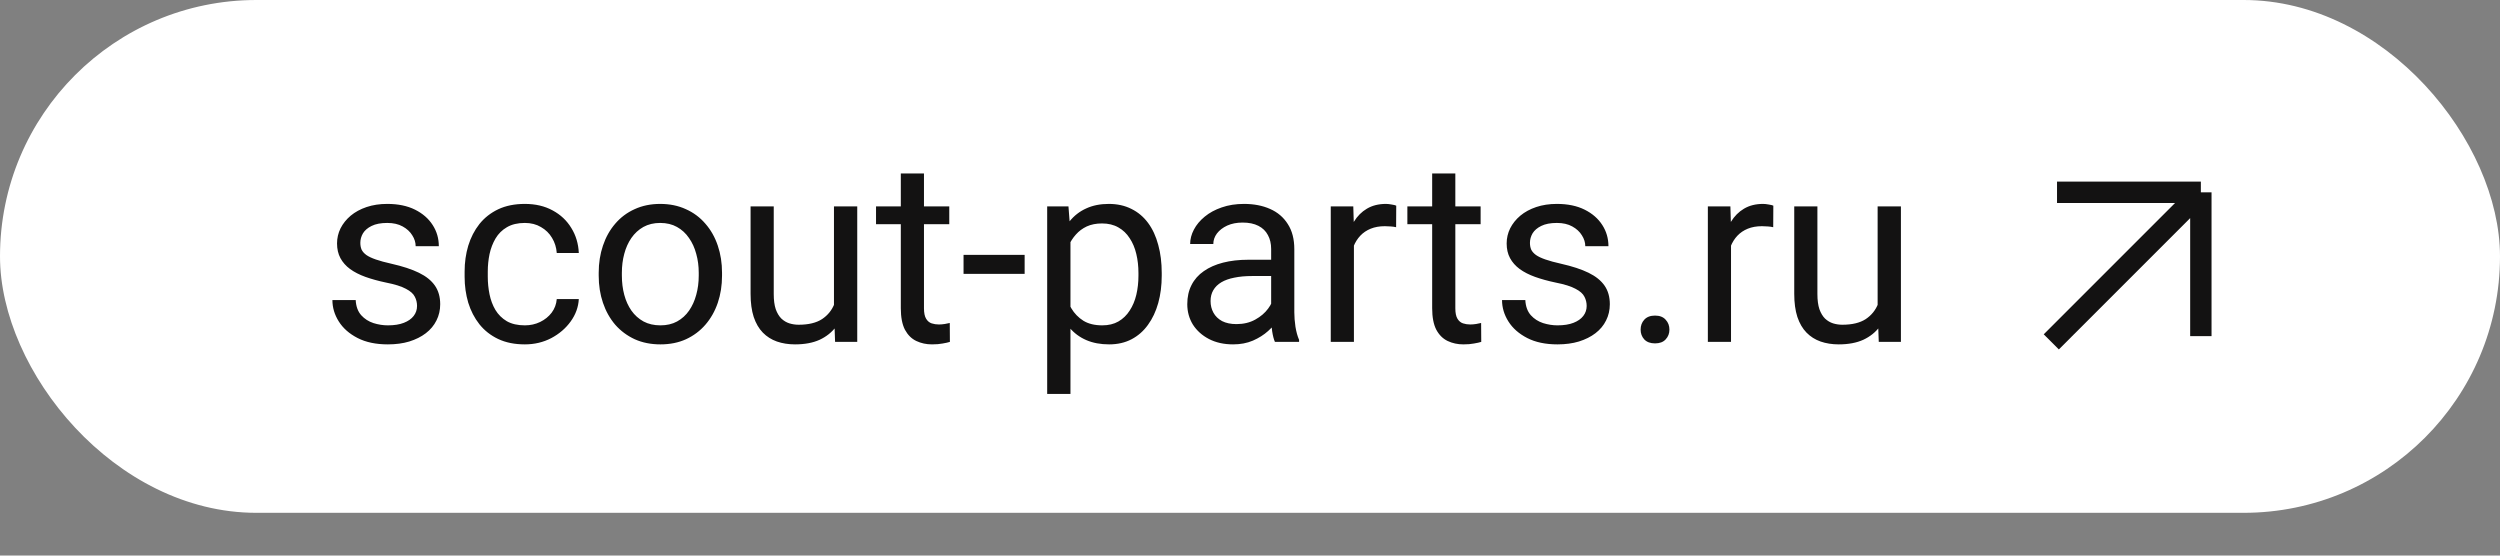
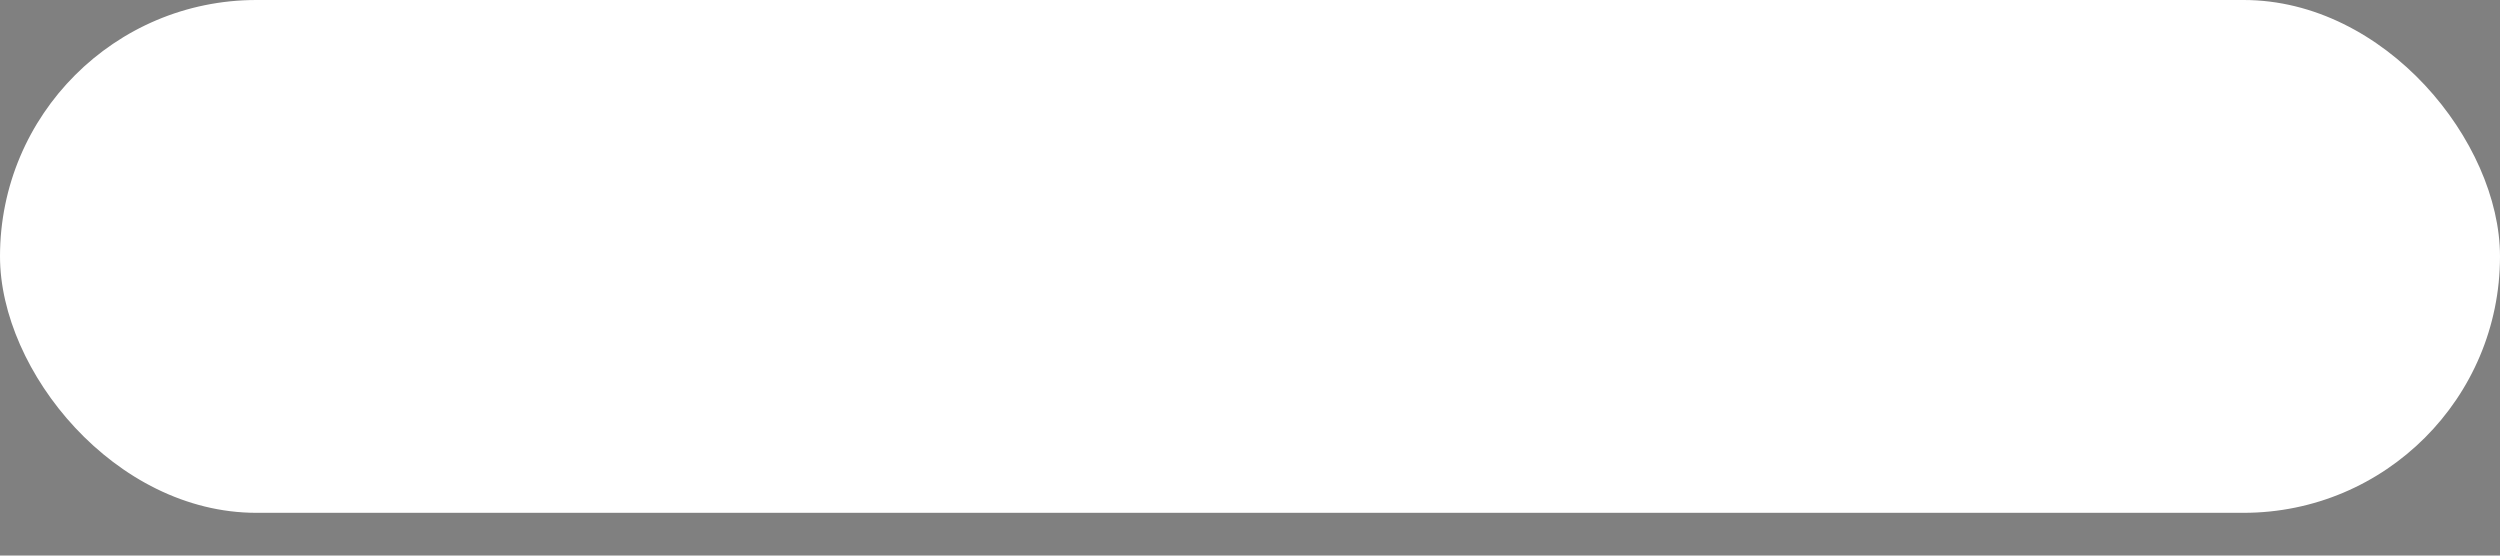
<svg xmlns="http://www.w3.org/2000/svg" width="234" height="52" viewBox="0 0 234 52" fill="none">
  <rect x="0" y="0" width="234" height="52" fill="#808080" stroke="none" />
  <rect width="234" height="48" rx="24" fill="white" />
-   <path d="M39.035 28.637C39.035 28.324 38.965 28.035 38.824 27.77C38.691 27.496 38.414 27.25 37.992 27.031C37.578 26.805 36.953 26.609 36.117 26.445C35.414 26.297 34.777 26.121 34.207 25.918C33.645 25.715 33.164 25.469 32.766 25.18C32.375 24.891 32.074 24.551 31.863 24.16C31.652 23.77 31.547 23.312 31.547 22.789C31.547 22.289 31.656 21.816 31.875 21.371C32.102 20.926 32.418 20.531 32.824 20.188C33.238 19.844 33.734 19.574 34.312 19.379C34.891 19.184 35.535 19.086 36.246 19.086C37.262 19.086 38.129 19.266 38.848 19.625C39.566 19.984 40.117 20.465 40.5 21.066C40.883 21.66 41.074 22.32 41.074 23.047H38.906C38.906 22.695 38.801 22.355 38.59 22.027C38.387 21.691 38.086 21.414 37.688 21.195C37.297 20.977 36.816 20.867 36.246 20.867C35.645 20.867 35.156 20.961 34.781 21.148C34.414 21.328 34.145 21.559 33.973 21.84C33.809 22.121 33.727 22.418 33.727 22.73C33.727 22.965 33.766 23.176 33.844 23.363C33.93 23.543 34.078 23.711 34.289 23.867C34.5 24.016 34.797 24.156 35.18 24.289C35.562 24.422 36.051 24.555 36.645 24.688C37.684 24.922 38.539 25.203 39.211 25.531C39.883 25.859 40.383 26.262 40.711 26.738C41.039 27.215 41.203 27.793 41.203 28.473C41.203 29.027 41.086 29.535 40.852 29.996C40.625 30.457 40.293 30.855 39.855 31.191C39.426 31.52 38.91 31.777 38.309 31.965C37.715 32.145 37.047 32.234 36.305 32.234C35.188 32.234 34.242 32.035 33.469 31.637C32.695 31.238 32.109 30.723 31.711 30.09C31.312 29.457 31.113 28.789 31.113 28.086H33.293C33.324 28.68 33.496 29.152 33.809 29.504C34.121 29.848 34.504 30.094 34.957 30.242C35.41 30.383 35.859 30.453 36.305 30.453C36.898 30.453 37.395 30.375 37.793 30.219C38.199 30.062 38.508 29.848 38.719 29.574C38.93 29.301 39.035 28.988 39.035 28.637ZM49.125 30.453C49.641 30.453 50.117 30.348 50.555 30.137C50.992 29.926 51.352 29.637 51.633 29.27C51.914 28.895 52.074 28.469 52.113 27.992H54.176C54.137 28.742 53.883 29.441 53.414 30.09C52.953 30.73 52.348 31.25 51.598 31.648C50.848 32.039 50.023 32.234 49.125 32.234C48.172 32.234 47.34 32.066 46.629 31.73C45.926 31.395 45.34 30.934 44.871 30.348C44.41 29.762 44.062 29.09 43.828 28.332C43.602 27.566 43.488 26.758 43.488 25.906V25.414C43.488 24.562 43.602 23.758 43.828 23C44.062 22.234 44.41 21.559 44.871 20.973C45.34 20.387 45.926 19.926 46.629 19.59C47.34 19.254 48.172 19.086 49.125 19.086C50.117 19.086 50.984 19.289 51.727 19.695C52.469 20.094 53.051 20.641 53.473 21.336C53.902 22.023 54.137 22.805 54.176 23.68H52.113C52.074 23.156 51.926 22.684 51.668 22.262C51.418 21.84 51.074 21.504 50.637 21.254C50.207 20.996 49.703 20.867 49.125 20.867C48.461 20.867 47.902 21 47.449 21.266C47.004 21.523 46.648 21.875 46.383 22.32C46.125 22.758 45.938 23.246 45.82 23.785C45.711 24.316 45.656 24.859 45.656 25.414V25.906C45.656 26.461 45.711 27.008 45.82 27.547C45.93 28.086 46.113 28.574 46.371 29.012C46.637 29.449 46.992 29.801 47.438 30.066C47.891 30.324 48.453 30.453 49.125 30.453ZM56.039 25.801V25.531C56.039 24.617 56.172 23.77 56.438 22.988C56.703 22.199 57.086 21.516 57.586 20.938C58.086 20.352 58.691 19.898 59.402 19.578C60.113 19.25 60.91 19.086 61.793 19.086C62.684 19.086 63.484 19.25 64.195 19.578C64.914 19.898 65.523 20.352 66.023 20.938C66.531 21.516 66.918 22.199 67.184 22.988C67.449 23.77 67.582 24.617 67.582 25.531V25.801C67.582 26.715 67.449 27.562 67.184 28.344C66.918 29.125 66.531 29.809 66.023 30.395C65.523 30.973 64.918 31.426 64.207 31.754C63.504 32.074 62.707 32.234 61.816 32.234C60.926 32.234 60.125 32.074 59.414 31.754C58.703 31.426 58.094 30.973 57.586 30.395C57.086 29.809 56.703 29.125 56.438 28.344C56.172 27.562 56.039 26.715 56.039 25.801ZM58.207 25.531V25.801C58.207 26.434 58.281 27.031 58.43 27.594C58.578 28.148 58.801 28.641 59.098 29.07C59.402 29.5 59.781 29.84 60.234 30.09C60.688 30.332 61.215 30.453 61.816 30.453C62.41 30.453 62.93 30.332 63.375 30.09C63.828 29.84 64.203 29.5 64.5 29.07C64.797 28.641 65.019 28.148 65.168 27.594C65.324 27.031 65.402 26.434 65.402 25.801V25.531C65.402 24.906 65.324 24.316 65.168 23.762C65.019 23.199 64.793 22.703 64.488 22.273C64.191 21.836 63.816 21.492 63.363 21.242C62.918 20.992 62.395 20.867 61.793 20.867C61.199 20.867 60.676 20.992 60.223 21.242C59.777 21.492 59.402 21.836 59.098 22.273C58.801 22.703 58.578 23.199 58.43 23.762C58.281 24.316 58.207 24.906 58.207 25.531ZM78.059 29.07V19.32H80.238V32H78.164L78.059 29.07ZM78.469 26.398L79.371 26.375C79.371 27.219 79.281 28 79.102 28.719C78.93 29.43 78.648 30.047 78.258 30.57C77.867 31.094 77.356 31.504 76.723 31.801C76.09 32.09 75.32 32.234 74.414 32.234C73.797 32.234 73.231 32.145 72.715 31.965C72.207 31.785 71.769 31.508 71.402 31.133C71.035 30.758 70.75 30.27 70.547 29.668C70.352 29.066 70.254 28.344 70.254 27.5V19.32H72.422V27.523C72.422 28.094 72.484 28.566 72.609 28.941C72.742 29.309 72.918 29.602 73.137 29.82C73.363 30.031 73.613 30.18 73.887 30.266C74.168 30.352 74.457 30.395 74.754 30.395C75.676 30.395 76.406 30.219 76.945 29.867C77.484 29.508 77.871 29.027 78.106 28.426C78.348 27.816 78.469 27.141 78.469 26.398ZM88.852 19.32V20.984H81.996V19.32H88.852ZM84.316 16.238H86.484V28.859C86.484 29.289 86.551 29.613 86.684 29.832C86.816 30.051 86.988 30.195 87.199 30.266C87.41 30.336 87.637 30.371 87.879 30.371C88.059 30.371 88.246 30.355 88.441 30.324C88.644 30.285 88.797 30.254 88.898 30.23L88.91 32C88.738 32.055 88.512 32.105 88.231 32.152C87.957 32.207 87.625 32.234 87.234 32.234C86.703 32.234 86.215 32.129 85.769 31.918C85.324 31.707 84.969 31.355 84.703 30.863C84.445 30.363 84.316 29.691 84.316 28.848V16.238ZM95.906 23.855V25.637H90.188V23.855H95.906ZM100.195 21.758V36.875H98.016V19.32H100.008L100.195 21.758ZM108.738 25.555V25.801C108.738 26.723 108.629 27.578 108.41 28.367C108.191 29.148 107.871 29.828 107.449 30.406C107.035 30.984 106.523 31.434 105.914 31.754C105.305 32.074 104.605 32.234 103.816 32.234C103.012 32.234 102.301 32.102 101.684 31.836C101.066 31.57 100.543 31.184 100.113 30.676C99.684 30.168 99.34 29.559 99.082 28.848C98.832 28.137 98.66 27.336 98.566 26.445V25.133C98.66 24.195 98.836 23.355 99.094 22.613C99.352 21.871 99.691 21.238 100.113 20.715C100.543 20.184 101.062 19.781 101.672 19.508C102.281 19.227 102.984 19.086 103.781 19.086C104.578 19.086 105.285 19.242 105.902 19.555C106.52 19.859 107.039 20.297 107.461 20.867C107.883 21.438 108.199 22.121 108.41 22.918C108.629 23.707 108.738 24.586 108.738 25.555ZM106.559 25.801V25.555C106.559 24.922 106.492 24.328 106.359 23.773C106.227 23.211 106.02 22.719 105.738 22.297C105.465 21.867 105.113 21.531 104.684 21.289C104.254 21.039 103.742 20.914 103.148 20.914C102.602 20.914 102.125 21.008 101.719 21.195C101.32 21.383 100.98 21.637 100.699 21.957C100.418 22.27 100.188 22.629 100.008 23.035C99.836 23.434 99.707 23.848 99.621 24.277V27.312C99.777 27.859 99.996 28.375 100.277 28.859C100.559 29.336 100.934 29.723 101.402 30.02C101.871 30.309 102.461 30.453 103.172 30.453C103.758 30.453 104.262 30.332 104.684 30.09C105.113 29.84 105.465 29.5 105.738 29.07C106.02 28.641 106.227 28.148 106.359 27.594C106.492 27.031 106.559 26.434 106.559 25.801ZM118.98 29.832V23.305C118.98 22.805 118.879 22.371 118.676 22.004C118.48 21.629 118.184 21.34 117.785 21.137C117.387 20.934 116.895 20.832 116.309 20.832C115.762 20.832 115.281 20.926 114.867 21.113C114.461 21.301 114.141 21.547 113.906 21.852C113.68 22.156 113.566 22.484 113.566 22.836H111.398C111.398 22.383 111.516 21.934 111.75 21.488C111.984 21.043 112.32 20.641 112.758 20.281C113.203 19.914 113.734 19.625 114.352 19.414C114.977 19.195 115.672 19.086 116.438 19.086C117.359 19.086 118.172 19.242 118.875 19.555C119.586 19.867 120.141 20.34 120.539 20.973C120.945 21.598 121.148 22.383 121.148 23.328V29.234C121.148 29.656 121.184 30.105 121.254 30.582C121.332 31.059 121.445 31.469 121.594 31.812V32H119.332C119.223 31.75 119.137 31.418 119.074 31.004C119.012 30.582 118.98 30.191 118.98 29.832ZM119.355 24.312L119.379 25.836H117.188C116.57 25.836 116.02 25.887 115.535 25.988C115.051 26.082 114.645 26.227 114.316 26.422C113.988 26.617 113.738 26.863 113.566 27.16C113.395 27.449 113.309 27.789 113.309 28.18C113.309 28.578 113.398 28.941 113.578 29.27C113.758 29.598 114.027 29.859 114.387 30.055C114.754 30.242 115.203 30.336 115.734 30.336C116.398 30.336 116.984 30.195 117.492 29.914C118 29.633 118.402 29.289 118.699 28.883C119.004 28.477 119.168 28.082 119.191 27.699L120.117 28.742C120.062 29.07 119.914 29.434 119.672 29.832C119.43 30.23 119.105 30.613 118.699 30.98C118.301 31.34 117.824 31.641 117.27 31.883C116.723 32.117 116.105 32.234 115.418 32.234C114.559 32.234 113.805 32.066 113.156 31.73C112.516 31.395 112.016 30.945 111.656 30.383C111.305 29.812 111.129 29.176 111.129 28.473C111.129 27.793 111.262 27.195 111.527 26.68C111.793 26.156 112.176 25.723 112.676 25.379C113.176 25.027 113.777 24.762 114.48 24.582C115.184 24.402 115.969 24.312 116.836 24.312H119.355ZM126.727 21.312V32H124.559V19.32H126.668L126.727 21.312ZM130.688 19.25L130.676 21.266C130.496 21.227 130.324 21.203 130.16 21.195C130.004 21.18 129.824 21.172 129.621 21.172C129.121 21.172 128.68 21.25 128.297 21.406C127.914 21.562 127.59 21.781 127.324 22.062C127.059 22.344 126.848 22.68 126.691 23.07C126.543 23.453 126.445 23.875 126.398 24.336L125.789 24.688C125.789 23.922 125.863 23.203 126.012 22.531C126.168 21.859 126.406 21.266 126.727 20.75C127.047 20.227 127.453 19.82 127.945 19.531C128.445 19.234 129.039 19.086 129.727 19.086C129.883 19.086 130.062 19.105 130.266 19.145C130.469 19.176 130.609 19.211 130.688 19.25ZM138.586 19.32V20.984H131.73V19.32H138.586ZM134.051 16.238H136.219V28.859C136.219 29.289 136.285 29.613 136.418 29.832C136.551 30.051 136.723 30.195 136.934 30.266C137.145 30.336 137.371 30.371 137.613 30.371C137.793 30.371 137.98 30.355 138.176 30.324C138.379 30.285 138.531 30.254 138.633 30.23L138.645 32C138.473 32.055 138.246 32.105 137.965 32.152C137.691 32.207 137.359 32.234 136.969 32.234C136.438 32.234 135.949 32.129 135.504 31.918C135.059 31.707 134.703 31.355 134.438 30.863C134.18 30.363 134.051 29.691 134.051 28.848V16.238ZM148.512 28.637C148.512 28.324 148.441 28.035 148.301 27.77C148.168 27.496 147.891 27.25 147.469 27.031C147.055 26.805 146.43 26.609 145.594 26.445C144.891 26.297 144.254 26.121 143.684 25.918C143.121 25.715 142.641 25.469 142.242 25.18C141.852 24.891 141.551 24.551 141.34 24.16C141.129 23.77 141.023 23.312 141.023 22.789C141.023 22.289 141.133 21.816 141.352 21.371C141.578 20.926 141.895 20.531 142.301 20.188C142.715 19.844 143.211 19.574 143.789 19.379C144.367 19.184 145.012 19.086 145.723 19.086C146.738 19.086 147.605 19.266 148.324 19.625C149.043 19.984 149.594 20.465 149.977 21.066C150.359 21.66 150.551 22.32 150.551 23.047H148.383C148.383 22.695 148.277 22.355 148.066 22.027C147.863 21.691 147.562 21.414 147.164 21.195C146.773 20.977 146.293 20.867 145.723 20.867C145.121 20.867 144.633 20.961 144.258 21.148C143.891 21.328 143.621 21.559 143.449 21.84C143.285 22.121 143.203 22.418 143.203 22.73C143.203 22.965 143.242 23.176 143.32 23.363C143.406 23.543 143.555 23.711 143.766 23.867C143.977 24.016 144.273 24.156 144.656 24.289C145.039 24.422 145.527 24.555 146.121 24.688C147.16 24.922 148.016 25.203 148.688 25.531C149.359 25.859 149.859 26.262 150.188 26.738C150.516 27.215 150.68 27.793 150.68 28.473C150.68 29.027 150.562 29.535 150.328 29.996C150.102 30.457 149.77 30.855 149.332 31.191C148.902 31.52 148.387 31.777 147.785 31.965C147.191 32.145 146.523 32.234 145.781 32.234C144.664 32.234 143.719 32.035 142.945 31.637C142.172 31.238 141.586 30.723 141.188 30.09C140.789 29.457 140.59 28.789 140.59 28.086H142.77C142.801 28.68 142.973 29.152 143.285 29.504C143.598 29.848 143.98 30.094 144.434 30.242C144.887 30.383 145.336 30.453 145.781 30.453C146.375 30.453 146.871 30.375 147.27 30.219C147.676 30.062 147.984 29.848 148.195 29.574C148.406 29.301 148.512 28.988 148.512 28.637ZM153.562 30.852C153.562 30.484 153.676 30.176 153.902 29.926C154.137 29.668 154.473 29.539 154.91 29.539C155.348 29.539 155.68 29.668 155.906 29.926C156.141 30.176 156.258 30.484 156.258 30.852C156.258 31.211 156.141 31.516 155.906 31.766C155.68 32.016 155.348 32.141 154.91 32.141C154.473 32.141 154.137 32.016 153.902 31.766C153.676 31.516 153.562 31.211 153.562 30.852ZM162.023 21.312V32H159.855V19.32H161.965L162.023 21.312ZM165.984 19.25L165.973 21.266C165.793 21.227 165.621 21.203 165.457 21.195C165.301 21.18 165.121 21.172 164.918 21.172C164.418 21.172 163.977 21.25 163.594 21.406C163.211 21.562 162.887 21.781 162.621 22.062C162.355 22.344 162.145 22.68 161.988 23.07C161.84 23.453 161.742 23.875 161.695 24.336L161.086 24.688C161.086 23.922 161.16 23.203 161.309 22.531C161.465 21.859 161.703 21.266 162.023 20.75C162.344 20.227 162.75 19.82 163.242 19.531C163.742 19.234 164.336 19.086 165.023 19.086C165.18 19.086 165.359 19.105 165.562 19.145C165.766 19.176 165.906 19.211 165.984 19.25ZM175.746 29.07V19.32H177.926V32H175.852L175.746 29.07ZM176.156 26.398L177.059 26.375C177.059 27.219 176.969 28 176.789 28.719C176.617 29.43 176.336 30.047 175.945 30.57C175.555 31.094 175.043 31.504 174.41 31.801C173.777 32.09 173.008 32.234 172.102 32.234C171.484 32.234 170.918 32.145 170.402 31.965C169.895 31.785 169.457 31.508 169.09 31.133C168.723 30.758 168.438 30.27 168.234 29.668C168.039 29.066 167.941 28.344 167.941 27.5V19.32H170.109V27.523C170.109 28.094 170.172 28.566 170.297 28.941C170.43 29.309 170.605 29.602 170.824 29.82C171.051 30.031 171.301 30.18 171.574 30.266C171.855 30.352 172.145 30.395 172.441 30.395C173.363 30.395 174.094 30.219 174.633 29.867C175.172 29.508 175.559 29.027 175.793 28.426C176.035 27.816 176.156 27.141 176.156 26.398Z" fill="#131212" />
-   <path d="M192 32L206 18M206 18L192.537 18M206 18L206 31.464" stroke="#131212" stroke-width="2" />
</svg>